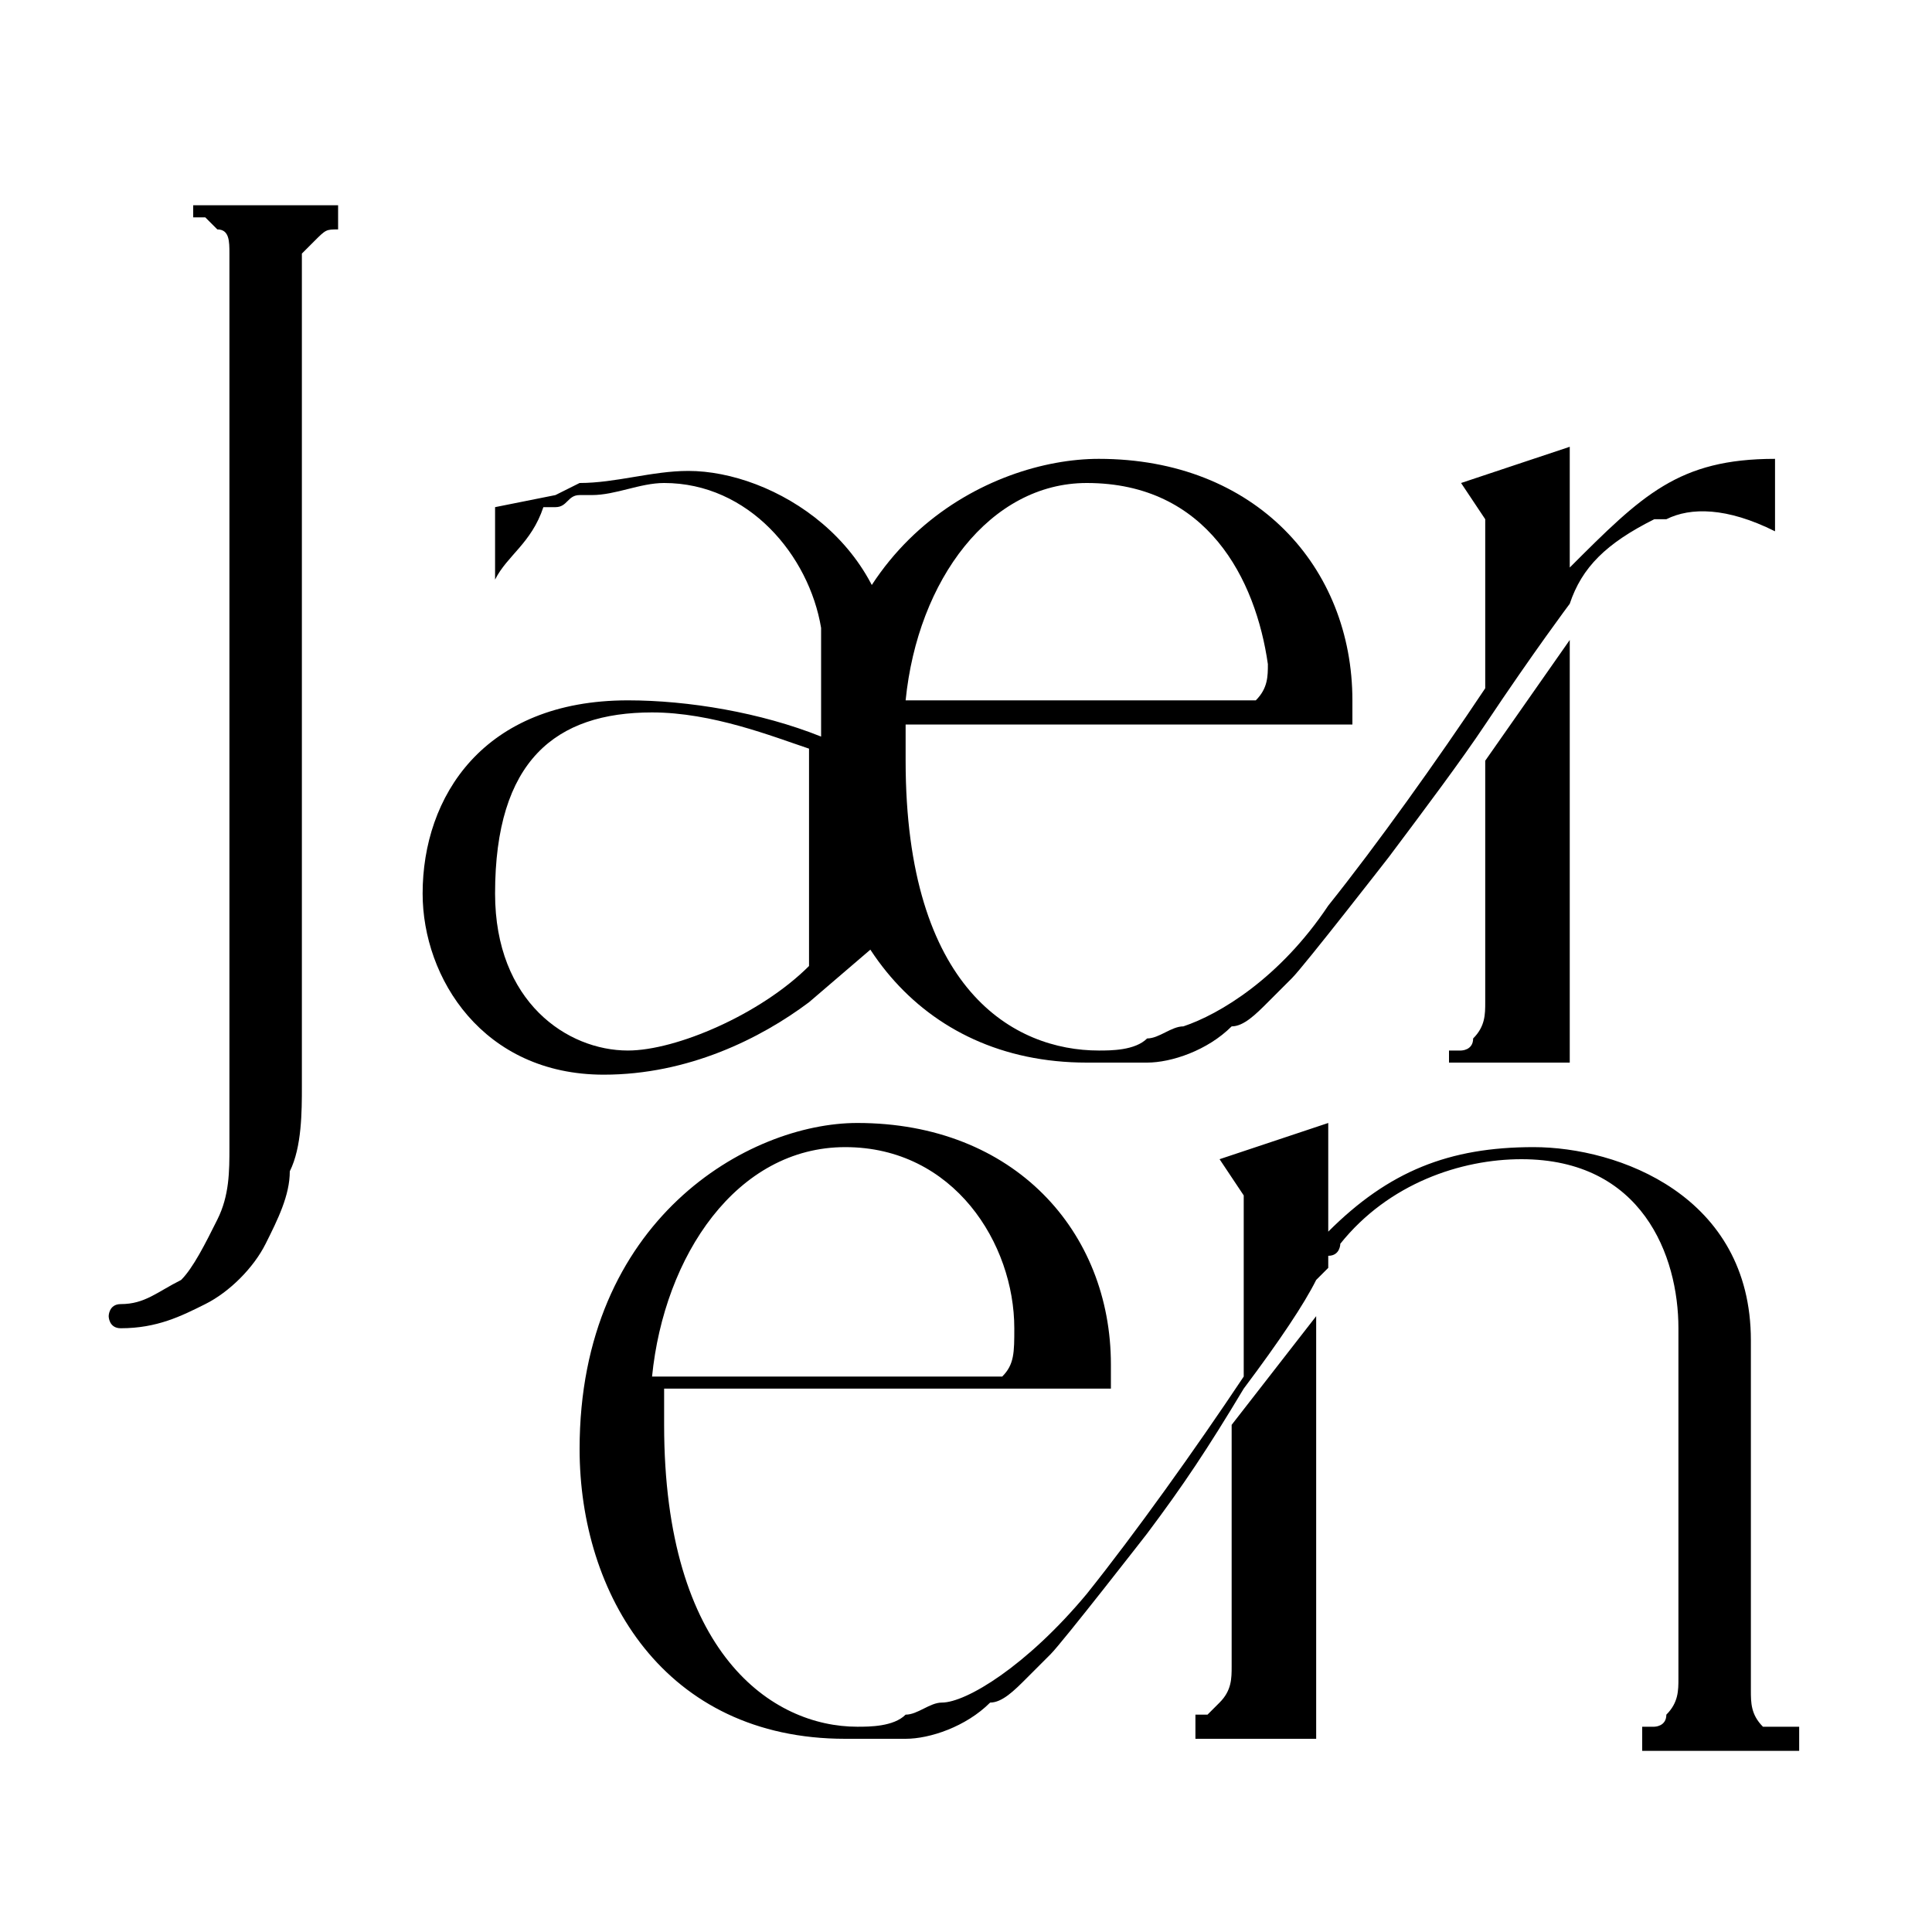
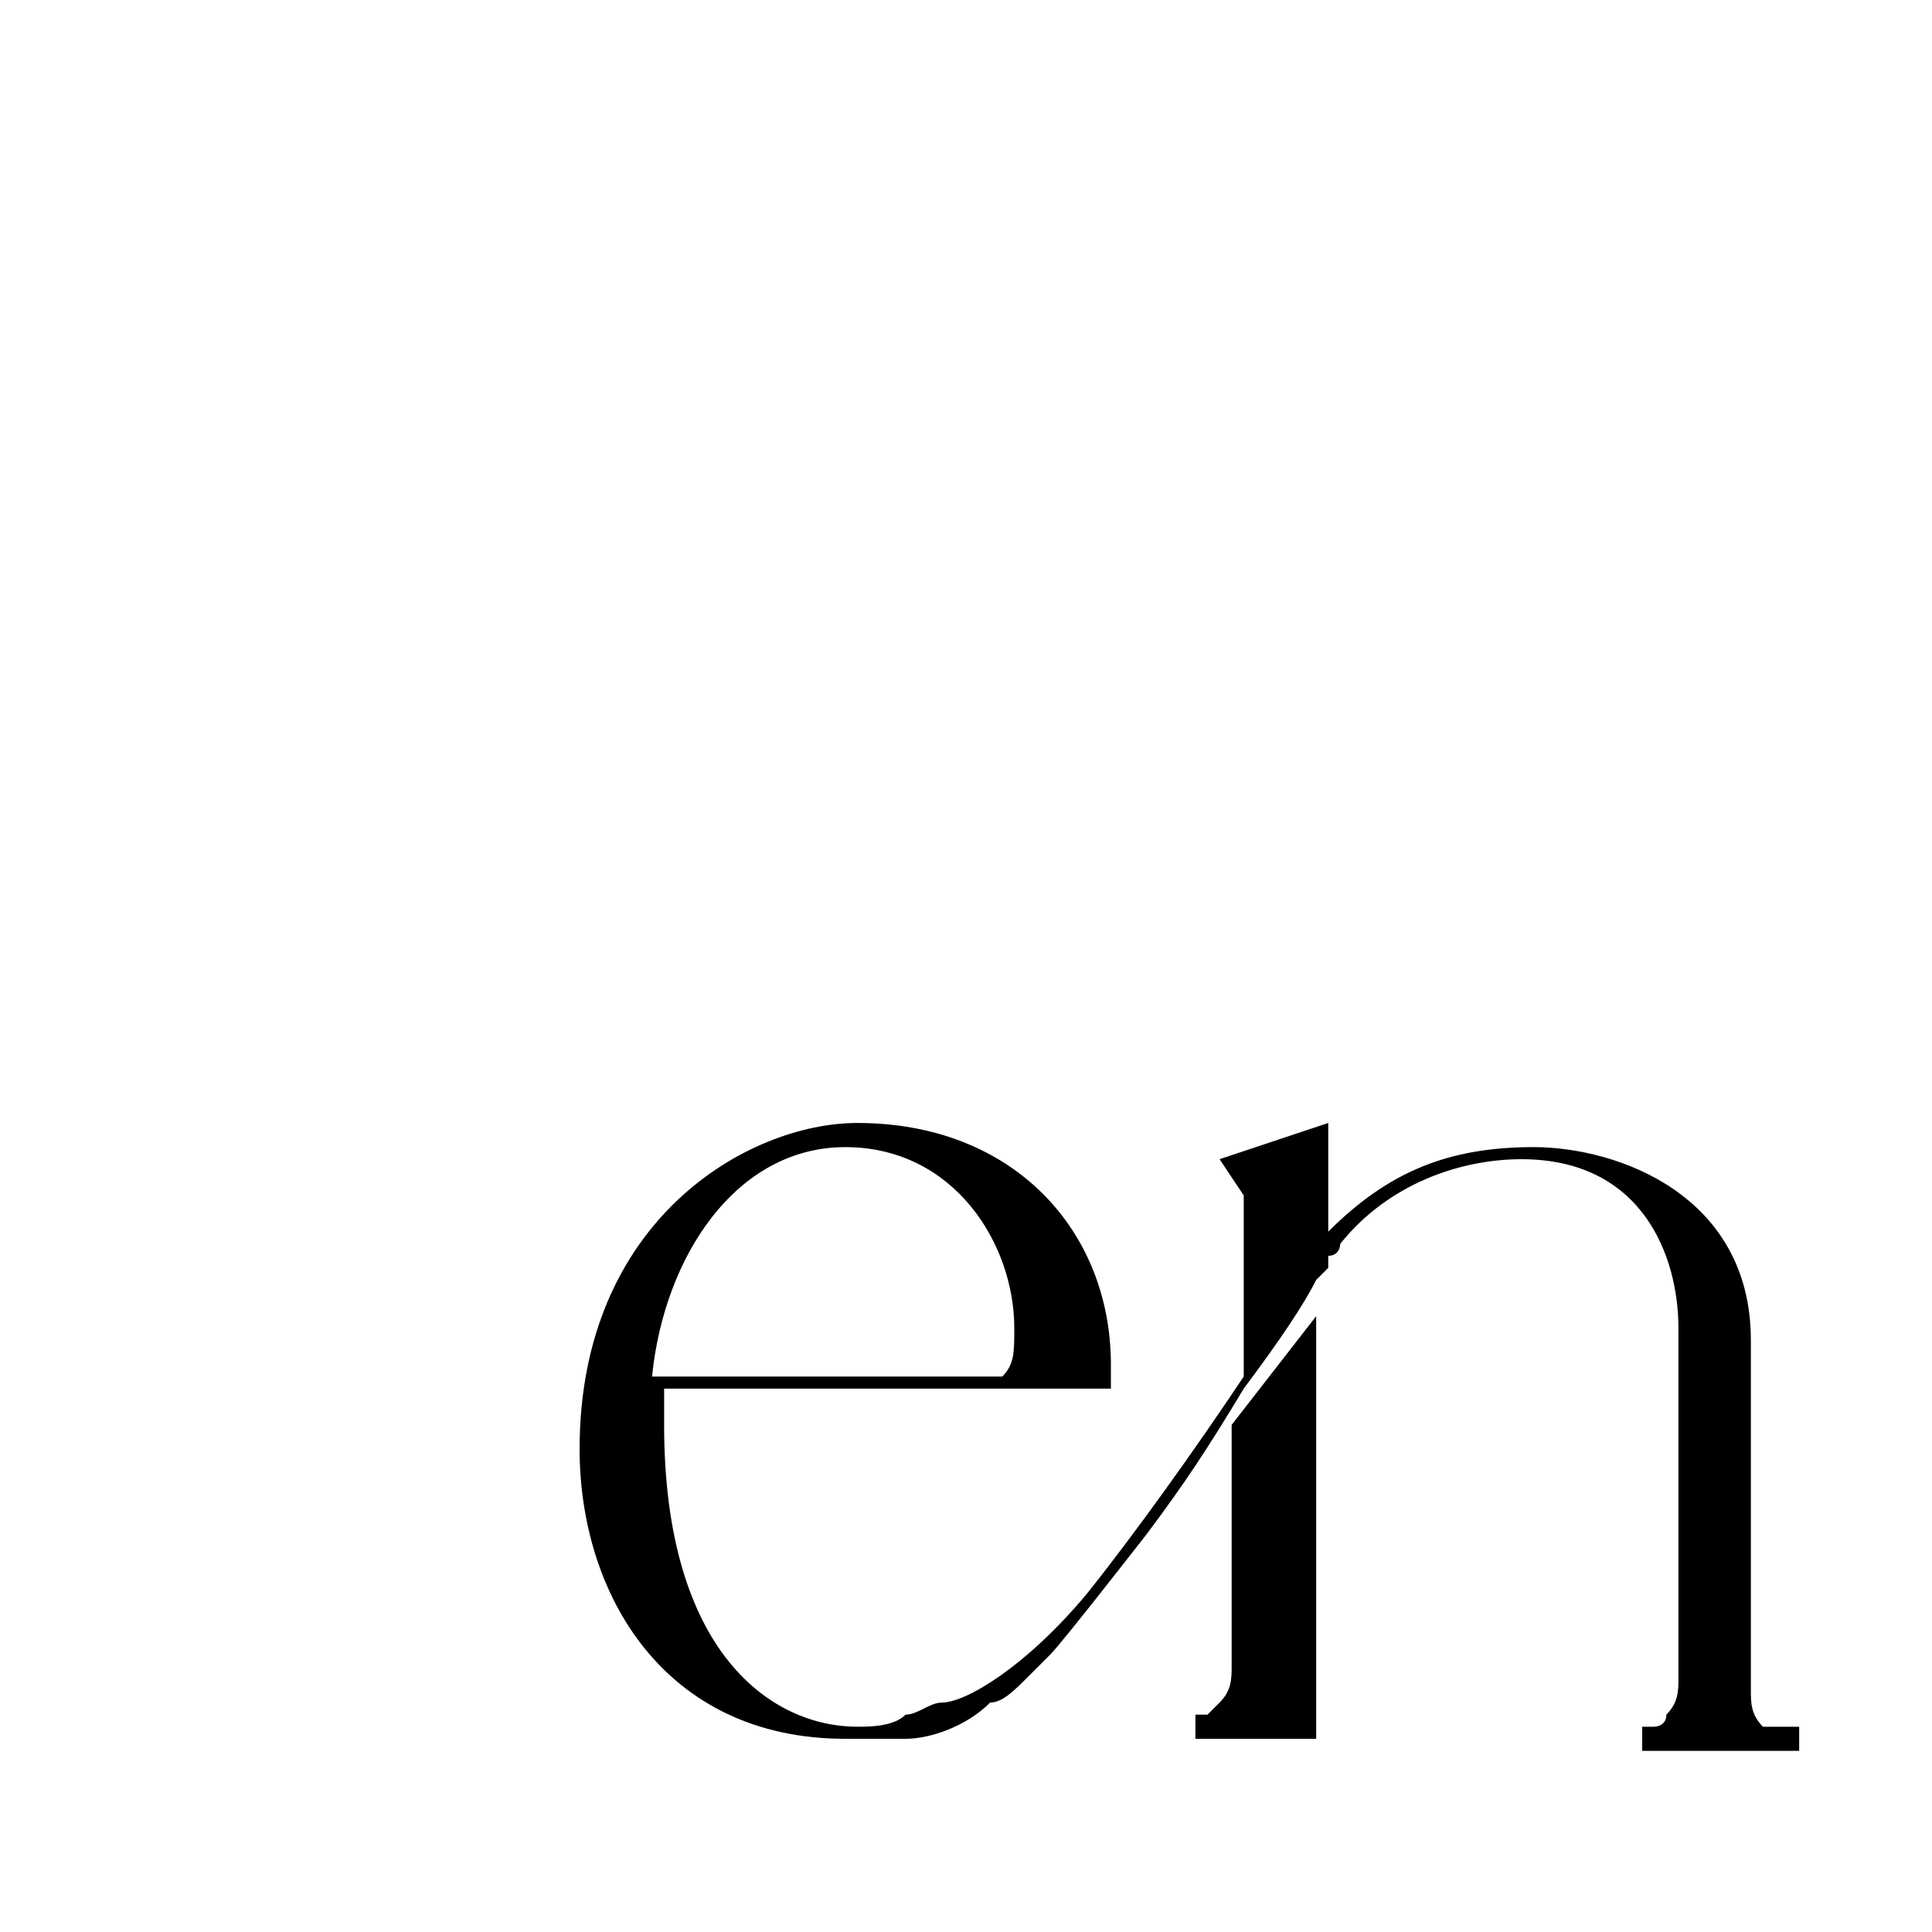
<svg xmlns="http://www.w3.org/2000/svg" version="1.1" id="Layer_1" x="0px" y="0px" viewBox="0 0 16 16" style="enable-background:new 0 0 16 16;" xml:space="preserve">
  <g>
    <g>
      <g>
-         <path d="M1.6,1.8V1.7h1.2v0.2h0c-0.1,0-0.1,0-0.2,0.1c0,0-0.1,0.1-0.1,0.1l0,0.1l0,6.8c0,0.2,0,0.5-0.1,0.7     c0,0.2-0.1,0.4-0.2,0.6c-0.1,0.2-0.3,0.4-0.5,0.5c-0.2,0.1-0.4,0.2-0.7,0.2c-0.1,0-0.1-0.1-0.1-0.1c0,0,0-0.1,0.1-0.1     c0.2,0,0.3-0.1,0.5-0.2c0.1-0.1,0.2-0.3,0.3-0.5c0.1-0.2,0.1-0.4,0.1-0.6c0-0.2,0-0.4,0-0.6V2.1c0-0.1,0-0.2-0.1-0.2     c0,0-0.1-0.1-0.1-0.1L1.6,1.8L1.6,1.8z" />
-         <path d="M6.7,8.3c-0.4,0.3-1,0.6-1.7,0.6c-1,0-1.5-0.8-1.5-1.5c0-0.8,0.5-1.6,1.7-1.6c0.5,0,1.1,0.1,1.6,0.3V5.2     C6.7,4.6,6.2,4,5.5,4C5.3,4,5.1,4.1,4.9,4.1c0,0,0,0-0.1,0c-0.1,0-0.1,0.1-0.2,0.1c0,0,0,0-0.1,0C4.4,4.5,4.2,4.6,4.1,4.8V4.2     l0.5-0.1L4.8,4C5.1,4,5.4,3.9,5.7,3.9c0.7,0,1.7,0.6,1.7,1.7l0,2.1 M6.7,8V6.2C6.4,6.1,5.9,5.9,5.4,5.9c-0.8,0-1.3,0.4-1.3,1.5     c0,0.9,0.6,1.3,1.1,1.3C5.6,8.7,6.3,8.4,6.7,8z" />
-         <path d="M14.7,3.8v0.6c-0.4-0.2-0.7-0.2-0.9-0.1c0,0,0,0,0,0c0,0,0,0,0,0c0,0,0,0,0,0c0,0,0,0,0,0c0,0-0.1,0-0.1,0     C13.3,4.5,13.1,4.7,13,5c0,0-0.3,0.4-0.7,1c-0.2,0.3-0.5,0.7-0.8,1.1l0,0c0,0-0.7,0.9-0.8,1l0,0c-0.1,0.1-0.1,0.1-0.2,0.2     c0,0,0,0,0,0c0,0,0,0,0,0c-0.1,0.1-0.2,0.2-0.3,0.2c-0.2,0.2-0.5,0.3-0.7,0.3c0,0-0.1,0-0.1,0c0,0,0,0,0,0c0,0,0,0,0,0l0,0     c0,0,0,0,0,0c-0.1,0-0.3,0-0.4,0c-1.4,0-2.2-1.1-2.2-2.4c0-1.9,1.4-2.6,2.3-2.6c1.3,0,2.1,0.9,2.1,2c0,0.1,0,0.1,0,0.2L7.5,6     c0,0.1,0,0.2,0,0.3c0,1.9,0.9,2.4,1.6,2.4c0.1,0,0.3,0,0.4-0.1c0,0,0,0,0,0c0.1,0,0.2-0.1,0.3-0.1c0,0,0,0,0,0c0,0,0,0,0,0     c0.3-0.1,0.8-0.4,1.2-1c0.4-0.5,0.9-1.2,1.3-1.8V4.3L12.1,4L13,3.7l0,0.7v0.3C13.6,4.1,13.9,3.8,14.7,3.8z M7.5,5.8h2.9     c0.1-0.1,0.1-0.2,0.1-0.3C10.4,4.8,10,4,9,4C8.2,4,7.6,4.8,7.5,5.8z M13,5.3L13,5.3l0,2.9c0,0,0,0,0,0v0c0,0,0,0.1,0,0.1v0.5h-1     V8.7c0,0,0.1,0,0.1,0c0,0,0.1,0,0.1-0.1c0.1-0.1,0.1-0.2,0.1-0.3V8.2c0,0,0-0.1,0-0.1V6.3L13,5.3C12.9,5.3,13,5.3,13,5.3z" />
-       </g>
+         </g>
      <path d="M14.9,14.3v0.2h-1.3v-0.2c0,0,0.1,0,0.1,0c0,0,0.1,0,0.1-0.1c0.1-0.1,0.1-0.2,0.1-0.3v-0.2h0v-2.7c0-0.6-0.3-1.4-1.3-1.4    c-0.5,0-1.1,0.2-1.5,0.7c0,0,0,0,0,0c0,0,0,0,0,0c0,0,0,0,0,0c0,0,0,0.1-0.1,0.1c0,0,0,0,0,0.1v0c0,0,0,0-0.1,0.1v0    c-0.1,0.2-0.3,0.5-0.6,0.9C10,12,9.8,12.3,9.5,12.7c0,0-0.7,0.9-0.8,1c-0.1,0.1-0.1,0.1-0.2,0.2c0,0,0,0,0,0c0,0,0,0,0,0    c-0.1,0.1-0.2,0.2-0.3,0.2c-0.2,0.2-0.5,0.3-0.7,0.3c0,0-0.1,0-0.1,0h0c0,0,0,0,0,0l0,0h0c-0.1,0-0.3,0-0.4,0    c-1.5,0-2.2-1.2-2.2-2.4c0-1.9,1.4-2.7,2.3-2.7c1.3,0,2.1,0.9,2.1,2c0,0.1,0,0.1,0,0.2l-3.7,0c0,0.1,0,0.2,0,0.3    c0,1.9,0.9,2.5,1.6,2.5c0.1,0,0.3,0,0.4-0.1c0,0,0,0,0,0c0.1,0,0.2-0.1,0.3-0.1c0,0,0,0,0,0c0,0,0,0,0,0C8,14.1,8.5,13.8,9,13.2    c0.4-0.5,0.9-1.2,1.3-1.8V9.9l-0.2-0.3L11,9.3l0,0.7v0.3c0,0,0,0,0,0v0c0,0,0,0,0,0c0,0,0,0,0-0.1c0,0,0,0,0,0c0,0,0,0,0,0    c0,0,0,0,0,0c0.5-0.5,1-0.7,1.7-0.7c0.7,0,1.8,0.4,1.8,1.6v2.5c0,0,0,0,0,0v0.4c0,0.1,0,0.2,0.1,0.3    C14.7,14.3,14.7,14.3,14.9,14.3L14.9,14.3z M5.4,11.4h2.9c0.1-0.1,0.1-0.2,0.1-0.4c0-0.7-0.5-1.5-1.4-1.5    C6.1,9.5,5.5,10.4,5.4,11.4z M10.9,10.9L10.9,10.9l0,2.9c0,0,0,0,0,0v0c0,0,0,0.1,0,0.1v0.5h-1v-0.2c0,0,0.1,0,0.1,0    c0,0,0.1-0.1,0.1-0.1c0.1-0.1,0.1-0.2,0.1-0.3v-0.1c0,0,0-0.1,0-0.1v-1.8L10.9,10.9C10.9,10.9,10.9,10.9,10.9,10.9z" />
    </g>
  </g>
</svg>